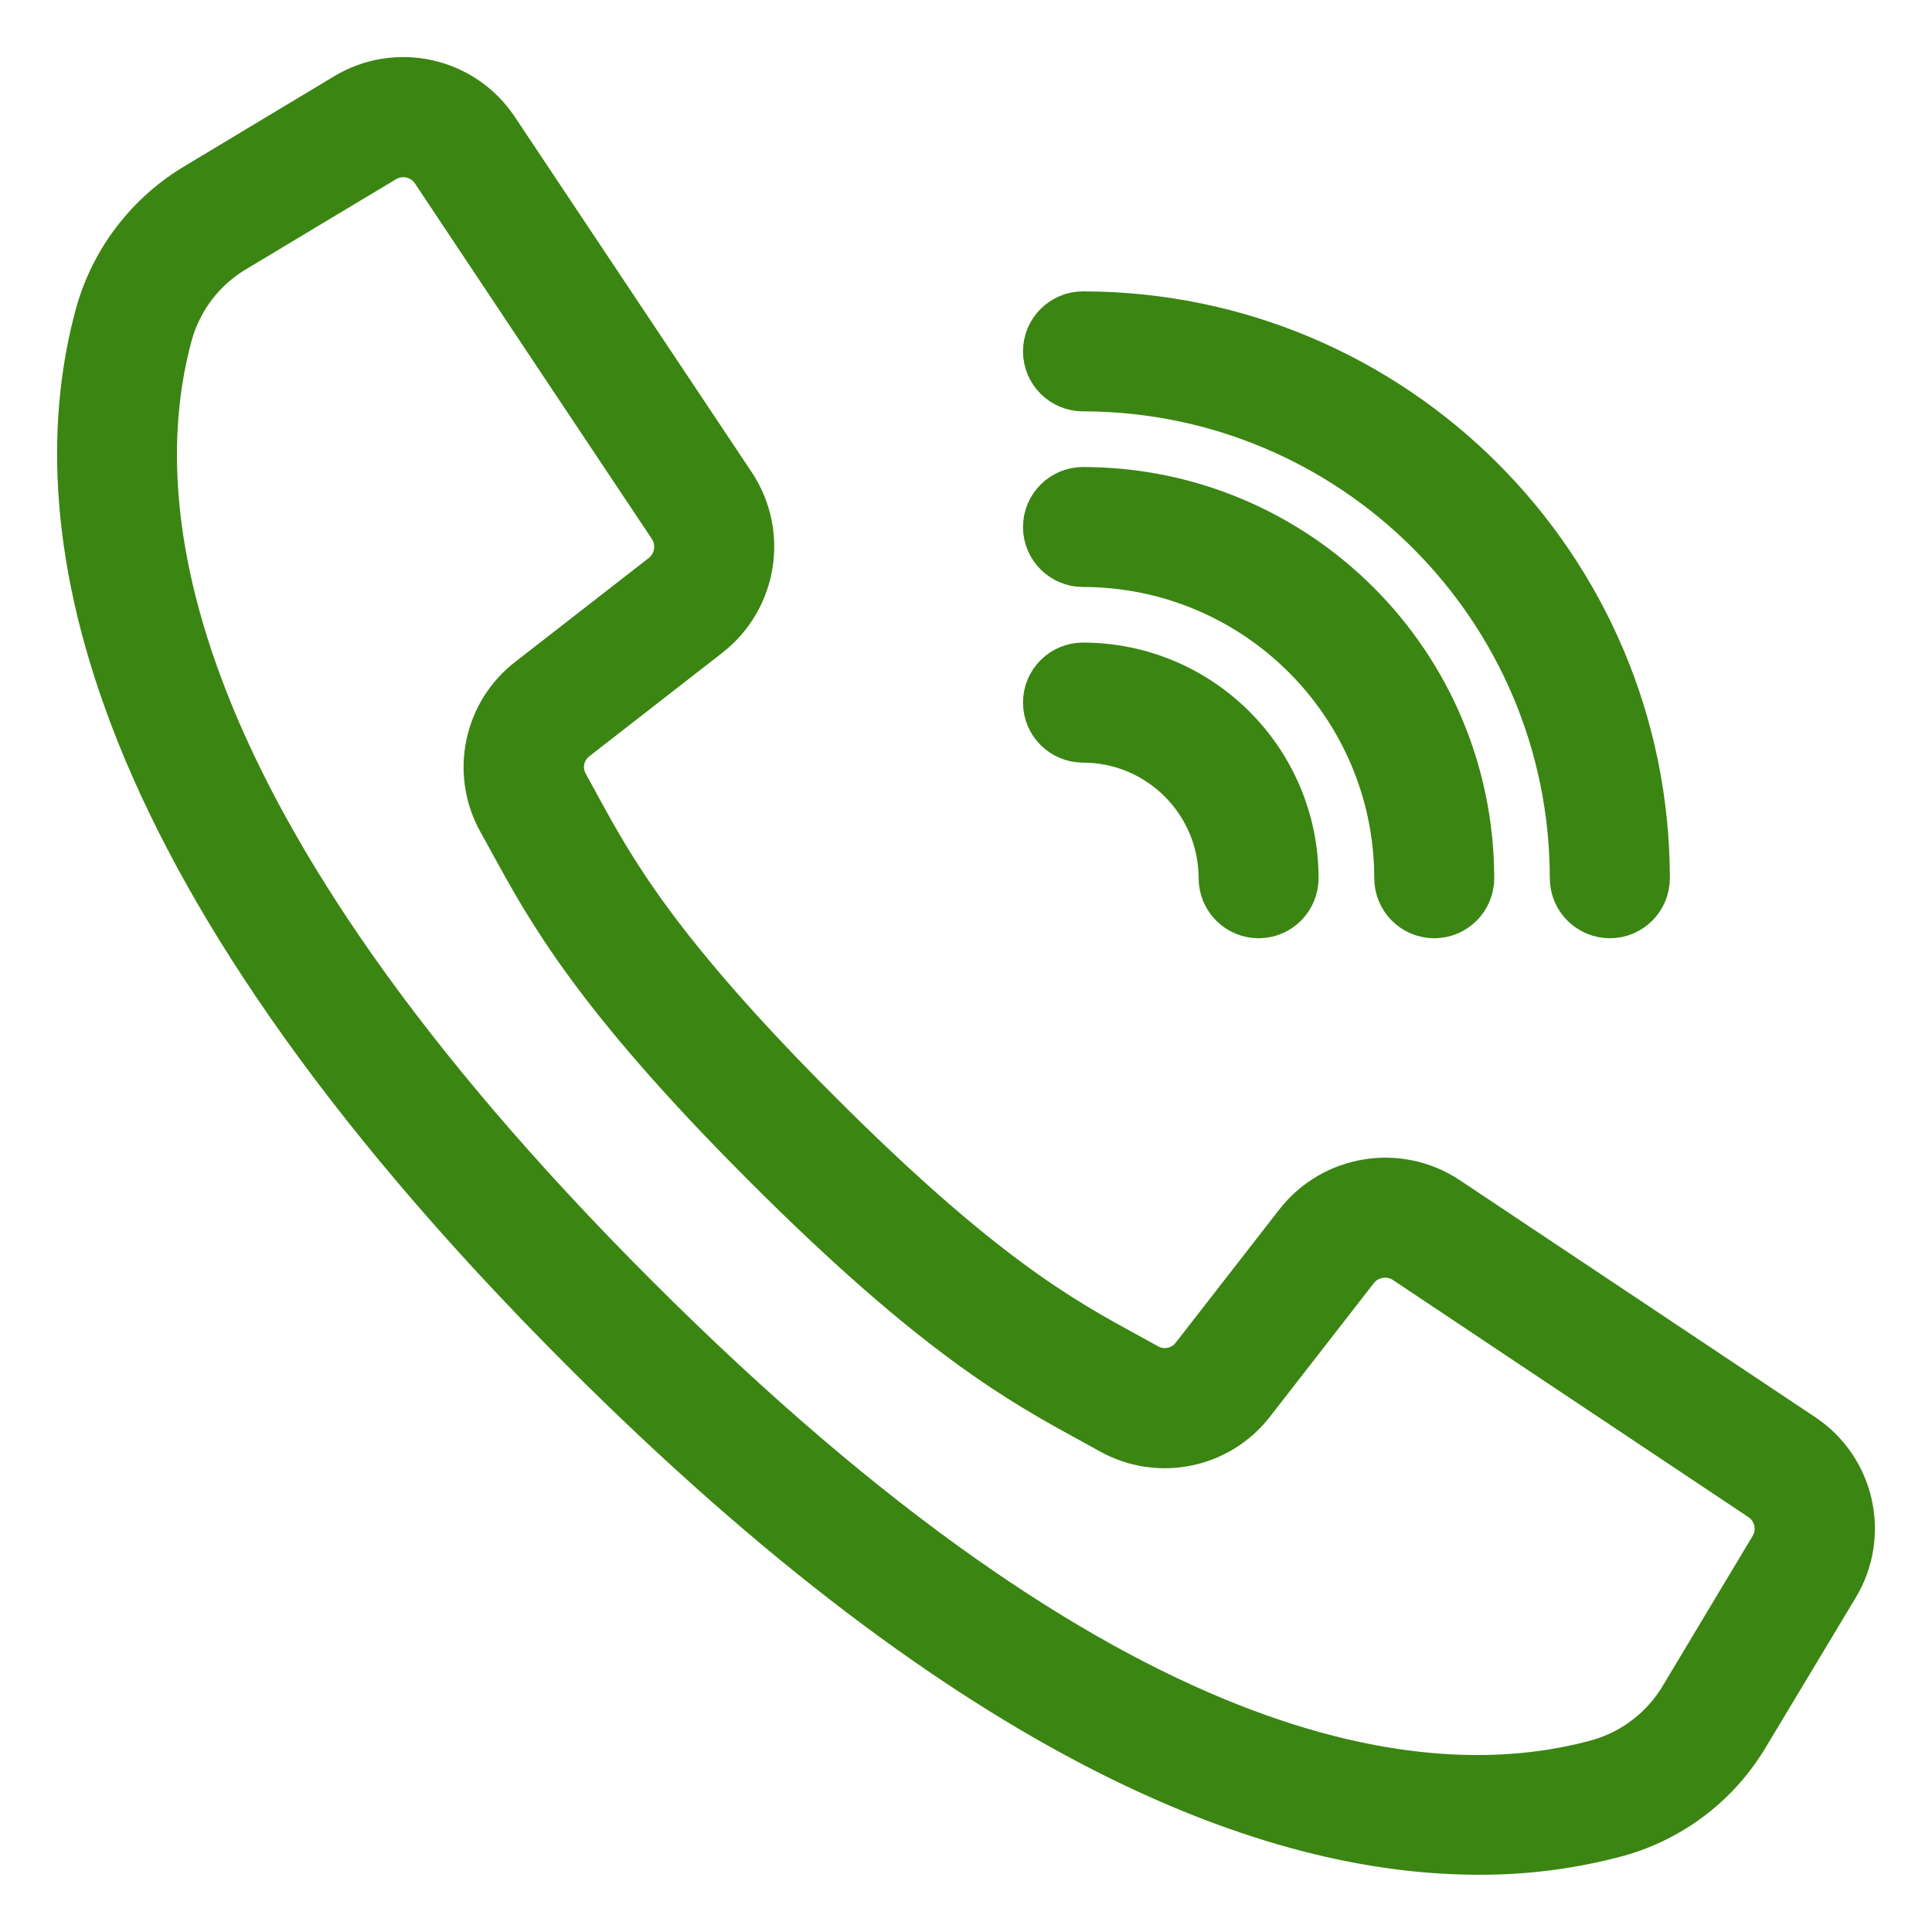
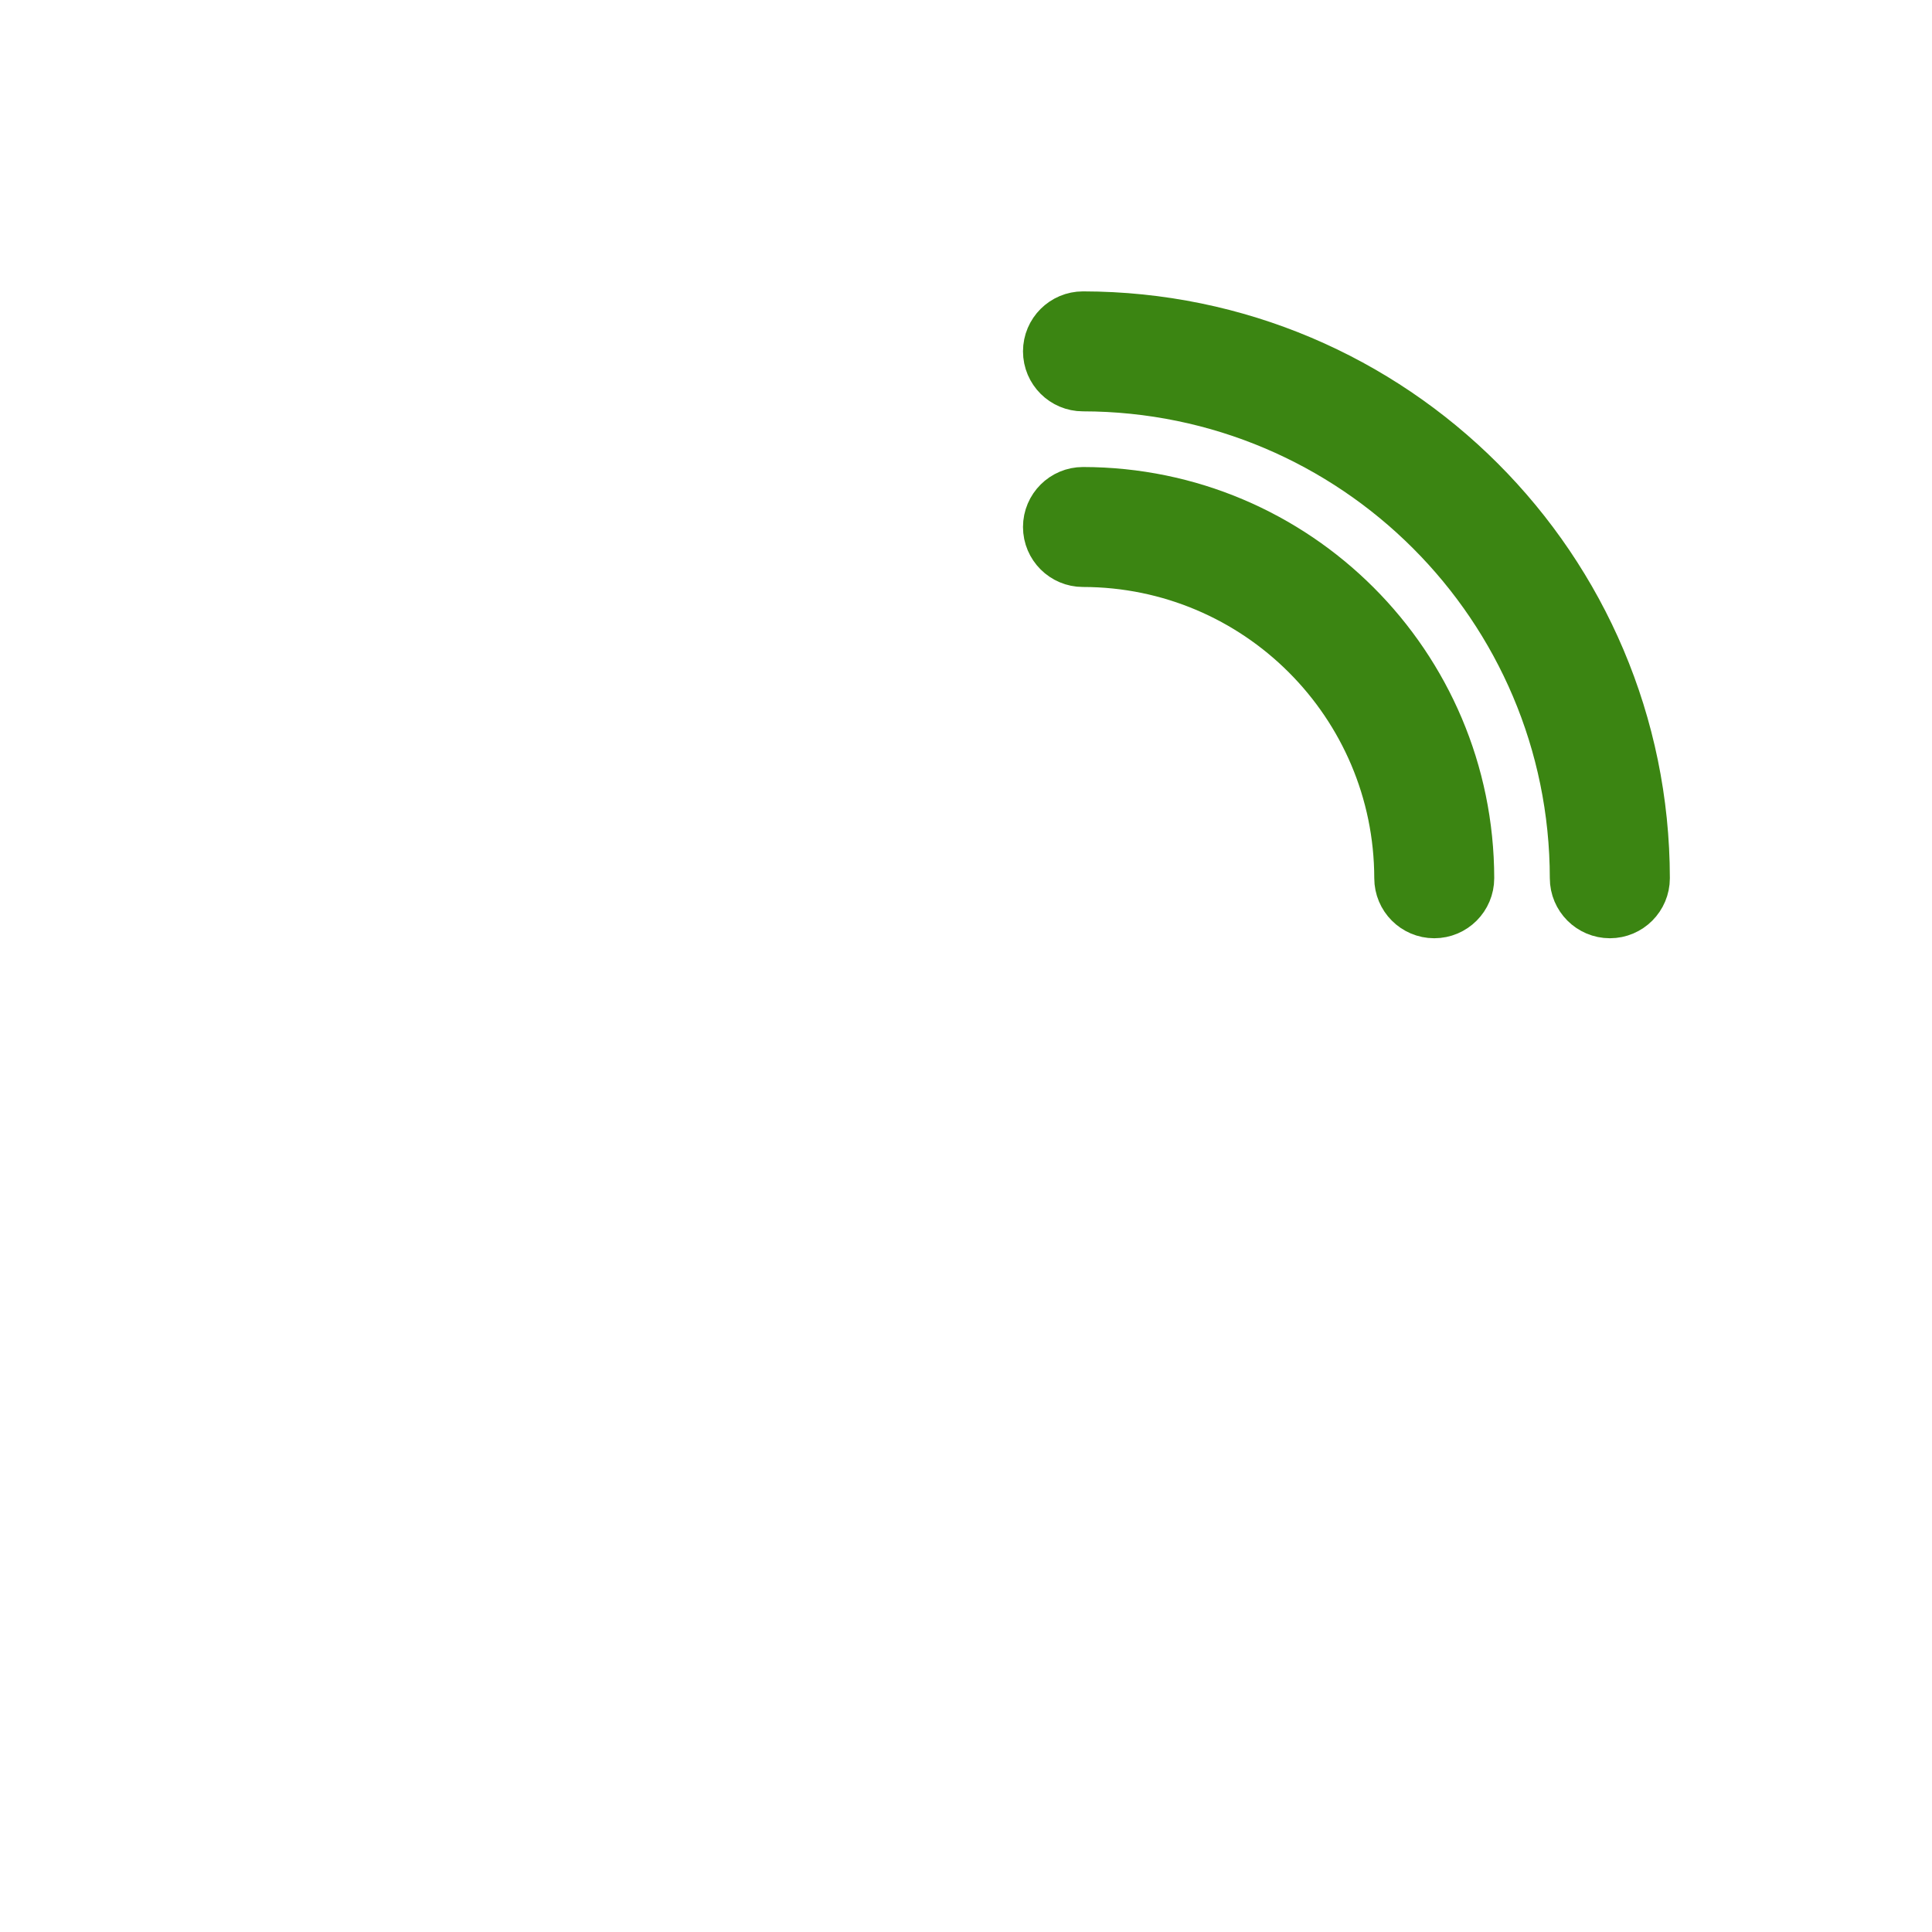
<svg xmlns="http://www.w3.org/2000/svg" width="22" height="22" viewBox="0 0 22 22" fill="none">
-   <path d="M20.475 16.428L16.427 13.729C15.913 13.389 15.225 13.501 14.845 13.986L13.666 15.502C13.514 15.701 13.239 15.759 13.02 15.638L12.795 15.514C12.052 15.109 11.127 14.604 9.263 12.739C7.398 10.875 6.893 9.949 6.488 9.207L6.365 8.982C6.241 8.763 6.298 8.487 6.498 8.334L8.013 7.155C8.498 6.775 8.61 6.087 8.27 5.573L5.571 1.525C5.223 1.001 4.525 0.844 3.986 1.168L2.294 2.185C1.762 2.498 1.371 3.004 1.205 3.598C0.595 5.819 1.054 9.652 6.7 15.299C11.192 19.791 14.536 20.998 16.834 20.998C17.363 21.001 17.89 20.932 18.401 20.794C18.995 20.627 19.501 20.237 19.814 19.705L20.831 18.013C21.156 17.475 20.999 16.776 20.475 16.428ZM20.257 17.671L19.242 19.364C19.017 19.748 18.653 20.03 18.225 20.152C16.175 20.715 12.593 20.249 7.172 14.828C1.751 9.407 1.285 5.825 1.848 3.774C1.969 3.346 2.252 2.981 2.636 2.757L4.329 1.741C4.563 1.6 4.866 1.669 5.017 1.896L6.483 4.097L7.714 5.943C7.862 6.166 7.813 6.465 7.603 6.63L6.087 7.809C5.626 8.161 5.494 8.8 5.778 9.306L5.899 9.525C6.325 10.306 6.854 11.278 8.788 13.211C10.721 15.144 11.693 15.673 12.473 16.099L12.692 16.22C13.199 16.504 13.837 16.372 14.19 15.911L15.368 14.396C15.533 14.185 15.832 14.137 16.055 14.284L20.103 16.984C20.33 17.135 20.398 17.438 20.257 17.671Z" fill="#3B8512" stroke="#3B8512" stroke-width="0.7" />
  <path d="M12.332 4.334C15.46 4.338 17.995 6.872 17.998 10C17.998 10.184 18.148 10.334 18.332 10.334C18.516 10.334 18.665 10.184 18.665 10C18.661 6.505 15.828 3.672 12.332 3.668C12.149 3.668 11.999 3.817 11.999 4.001C11.999 4.185 12.149 4.334 12.332 4.334Z" fill="#3B8512" stroke="#3B8512" stroke-width="0.7" />
  <path d="M12.332 6.334C14.356 6.336 15.996 7.976 15.999 10C15.999 10.184 16.148 10.334 16.332 10.334C16.516 10.334 16.665 10.184 16.665 10C16.662 7.608 14.724 5.67 12.332 5.668C12.149 5.668 11.999 5.817 11.999 6.001C11.999 6.185 12.149 6.334 12.332 6.334Z" fill="#3B8512" stroke="#3B8512" stroke-width="0.7" />
-   <path d="M12.332 8.334C13.252 8.335 13.998 9.08 13.999 10C13.999 10.184 14.148 10.334 14.332 10.334C14.516 10.334 14.665 10.184 14.665 10C14.664 8.712 13.62 7.669 12.332 7.667C12.149 7.667 11.999 7.816 11.999 8C11.999 8.185 12.149 8.334 12.332 8.334Z" fill="#3B8512" stroke="#3B8512" stroke-width="0.7" />
</svg>